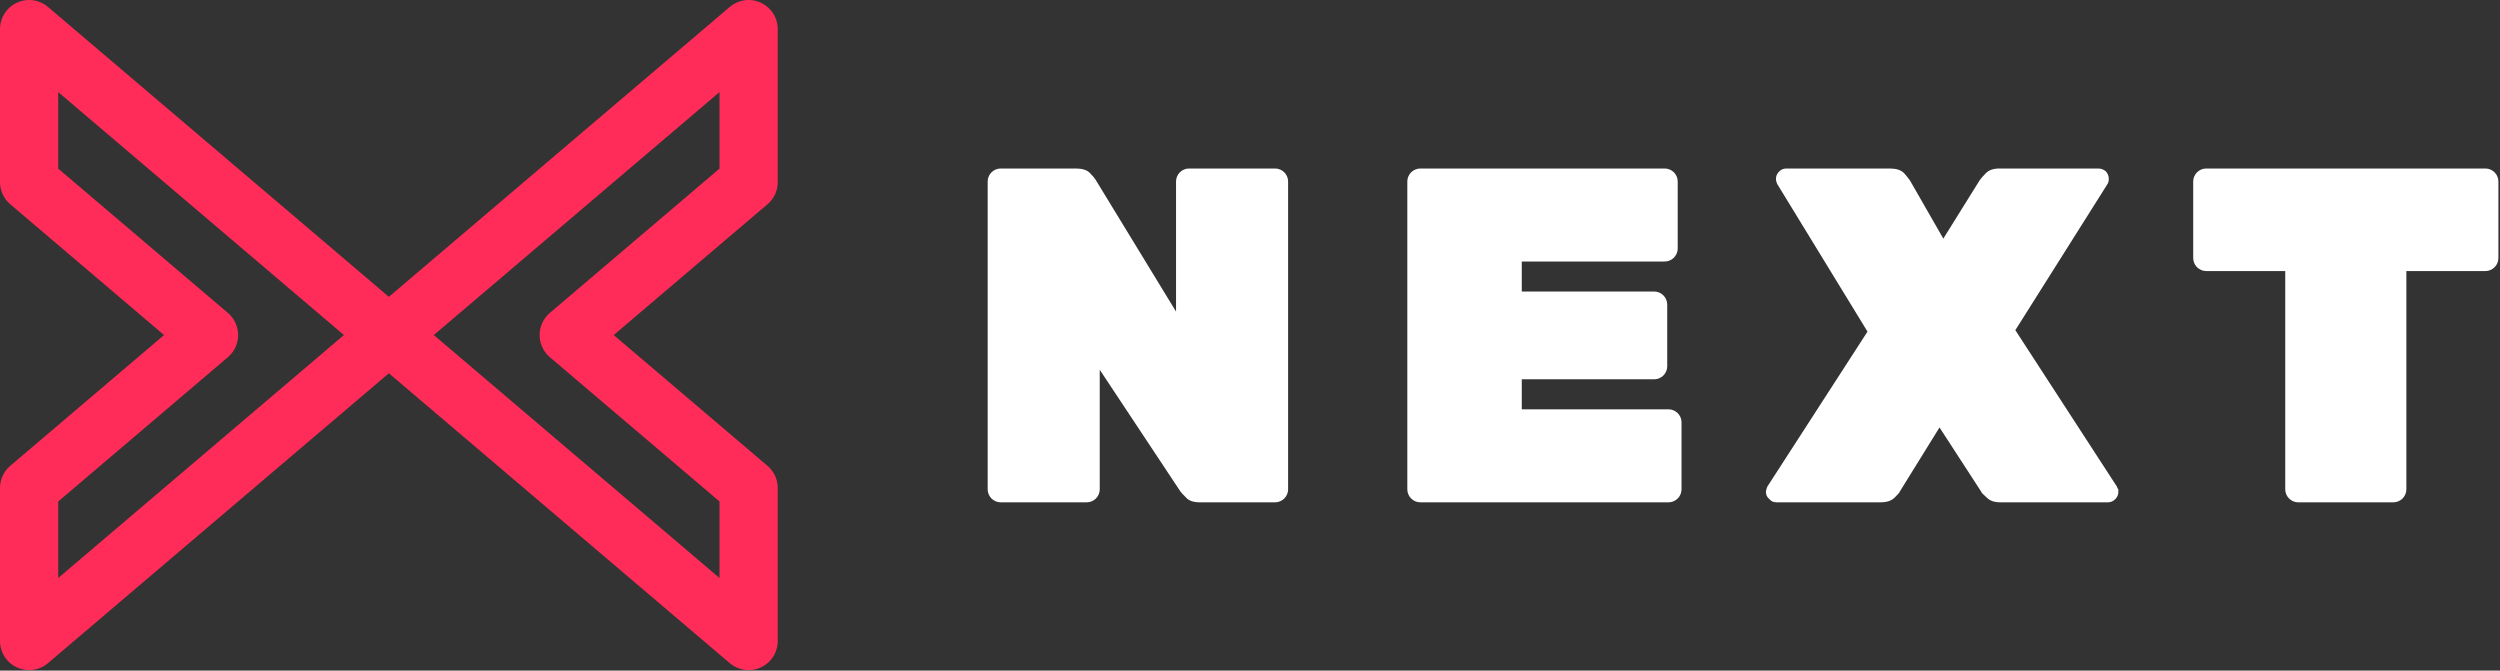
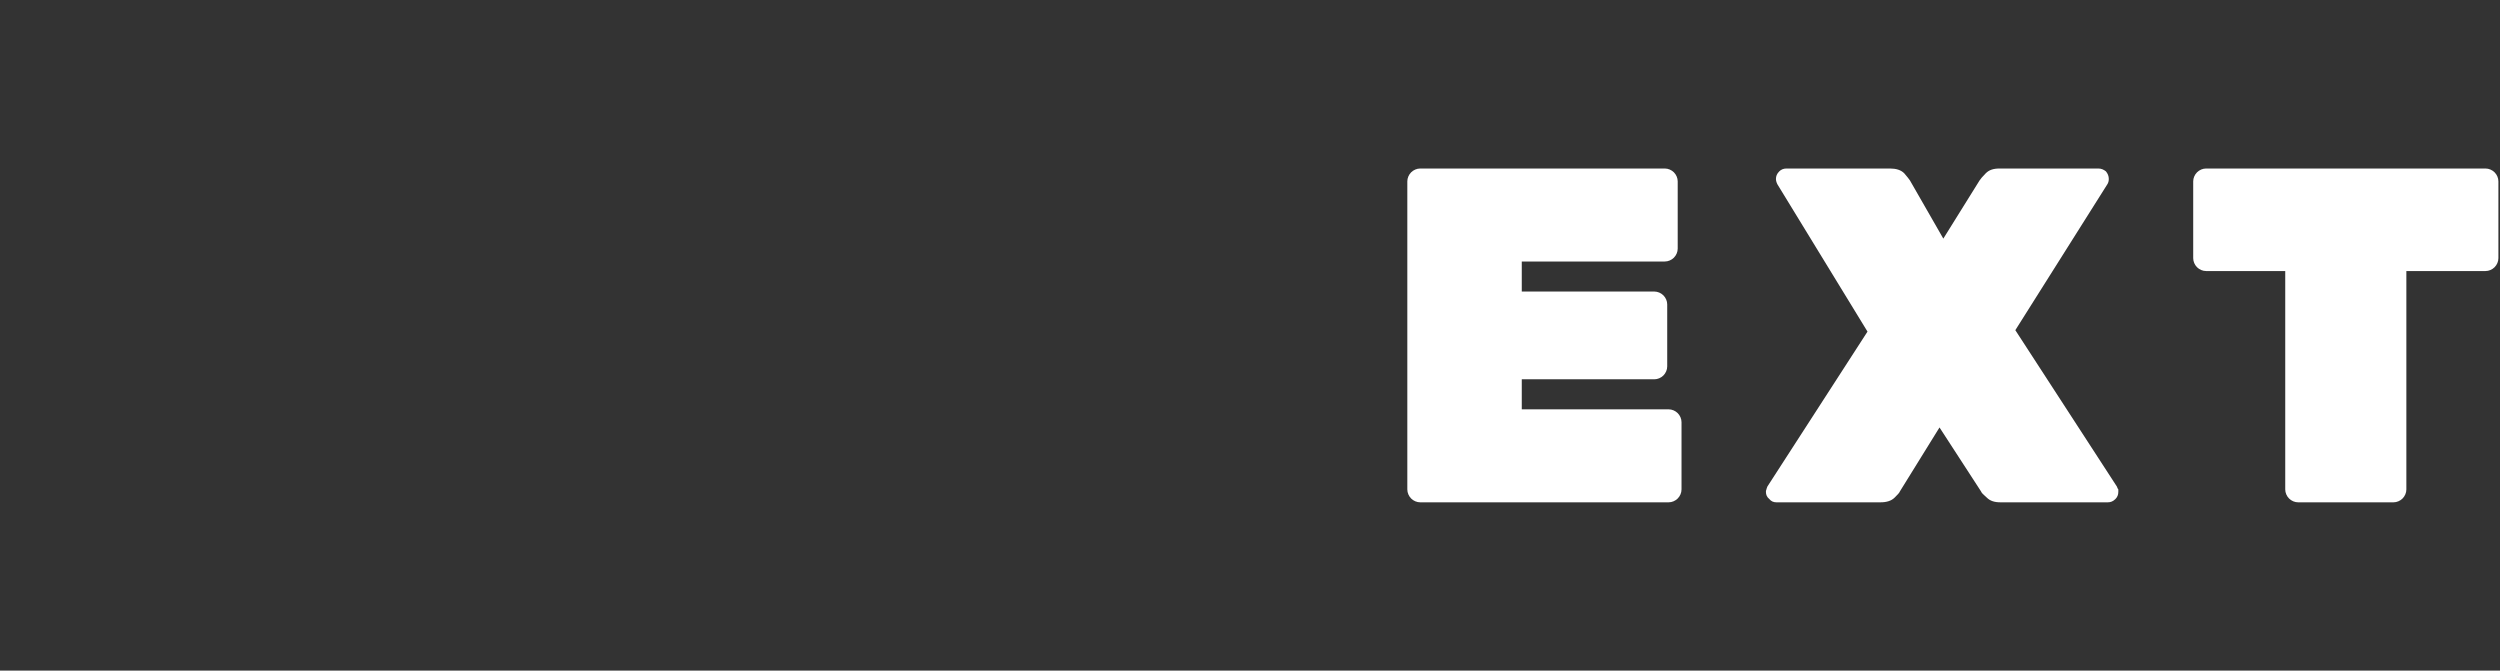
<svg xmlns="http://www.w3.org/2000/svg" width="100%" height="100%" viewBox="0 0 1398 375" version="1.1" xml:space="preserve" style="fill-rule:evenodd;clip-rule:evenodd;stroke-linecap:round;stroke-linejoin:round;stroke-miterlimit:1;">
  <rect x="0" y="0" width="1398" height="375" fill="#333333" stroke="none" />
  <g transform="matrix(3.125,0,0,3.125,0,0)">
    <g transform="matrix(1,0,0,1,72.174,11.373)">
      <g transform="matrix(85.333,0,0,85.333,99.871,78.514)">
-         <path d="M0.082,-0C0.075,-0 0.068,-0.003 0.063,-0.008C0.058,-0.013 0.055,-0.02 0.055,-0.027L0.055,-0.673C0.055,-0.68 0.058,-0.687 0.063,-0.692C0.068,-0.697 0.075,-0.7 0.082,-0.7L0.24,-0.7C0.253,-0.7 0.263,-0.697 0.269,-0.691C0.275,-0.685 0.279,-0.68 0.281,-0.677L0.45,-0.4L0.45,-0.673C0.45,-0.68 0.453,-0.687 0.458,-0.692C0.463,-0.697 0.47,-0.7 0.477,-0.7L0.658,-0.7C0.665,-0.7 0.672,-0.697 0.677,-0.692C0.682,-0.687 0.685,-0.68 0.685,-0.673L0.685,-0.027C0.685,-0.02 0.682,-0.013 0.677,-0.008C0.672,-0.003 0.665,-0 0.658,-0L0.5,-0C0.487,-0 0.477,-0.003 0.471,-0.01C0.465,-0.016 0.461,-0.02 0.459,-0.023L0.29,-0.278L0.29,-0.027C0.29,-0.02 0.287,-0.013 0.282,-0.008C0.277,-0.003 0.27,-0 0.263,-0L0.082,-0Z" style="fill:white;fill-rule:nonzero;" />
-       </g>
+         </g>
      <g transform="matrix(85.333,0,0,85.333,174.964,78.514)">
        <path d="M0.082,-0C0.075,-0 0.068,-0.003 0.063,-0.008C0.058,-0.013 0.055,-0.02 0.055,-0.027L0.055,-0.673C0.055,-0.68 0.058,-0.687 0.063,-0.692C0.068,-0.697 0.075,-0.7 0.082,-0.7L0.595,-0.7C0.602,-0.7 0.609,-0.697 0.614,-0.692C0.619,-0.687 0.622,-0.68 0.622,-0.673L0.622,-0.532C0.622,-0.525 0.619,-0.518 0.614,-0.513C0.609,-0.508 0.602,-0.505 0.595,-0.505L0.295,-0.505L0.295,-0.442L0.573,-0.442C0.58,-0.442 0.587,-0.439 0.592,-0.434C0.597,-0.429 0.6,-0.422 0.6,-0.415L0.6,-0.285C0.6,-0.278 0.597,-0.271 0.592,-0.266C0.587,-0.261 0.58,-0.258 0.573,-0.258L0.295,-0.258L0.295,-0.195L0.603,-0.195C0.61,-0.195 0.617,-0.192 0.622,-0.187C0.627,-0.182 0.63,-0.175 0.63,-0.168L0.63,-0.027C0.63,-0.02 0.627,-0.013 0.622,-0.008C0.617,-0.003 0.61,-0 0.603,-0L0.082,-0Z" style="fill:white;fill-rule:nonzero;" />
      </g>
      <g transform="matrix(85.333,0,0,85.333,243.828,78.514)">
        <path d="M0.022,-0C0.016,-0 0.011,-0.002 0.007,-0.007C0.002,-0.011 0,-0.016 0,-0.022C0,-0.023 0,-0.025 0.001,-0.027C0.001,-0.028 0.002,-0.03 0.003,-0.033L0.213,-0.358L0.024,-0.667C0.022,-0.671 0.021,-0.675 0.021,-0.678C0.021,-0.684 0.023,-0.689 0.028,-0.694C0.032,-0.698 0.037,-0.7 0.043,-0.7L0.26,-0.7C0.273,-0.7 0.283,-0.697 0.29,-0.69C0.296,-0.683 0.3,-0.678 0.302,-0.675L0.372,-0.553L0.448,-0.675C0.45,-0.678 0.454,-0.683 0.461,-0.69C0.468,-0.697 0.477,-0.7 0.49,-0.7L0.697,-0.7C0.703,-0.7 0.708,-0.698 0.713,-0.694C0.717,-0.689 0.719,-0.684 0.719,-0.678C0.719,-0.674 0.718,-0.67 0.716,-0.667L0.523,-0.361L0.736,-0.033C0.737,-0.03 0.738,-0.028 0.739,-0.027C0.739,-0.025 0.739,-0.023 0.739,-0.022C0.739,-0.016 0.737,-0.011 0.733,-0.007C0.728,-0.002 0.723,-0 0.717,-0L0.492,-0C0.479,-0 0.47,-0.003 0.463,-0.01C0.456,-0.016 0.452,-0.02 0.451,-0.023L0.364,-0.157L0.281,-0.023C0.28,-0.02 0.276,-0.016 0.27,-0.01C0.263,-0.003 0.253,-0 0.24,-0L0.022,-0Z" style="fill:white;fill-rule:nonzero;" />
      </g>
      <g transform="matrix(85.333,0,0,85.333,318.836,78.514)">
        <path d="M0.237,-0C0.23,-0 0.223,-0.003 0.218,-0.008C0.213,-0.013 0.21,-0.02 0.21,-0.027L0.21,-0.485L0.044,-0.485C0.037,-0.485 0.03,-0.488 0.025,-0.493C0.02,-0.498 0.017,-0.505 0.017,-0.512L0.017,-0.673C0.017,-0.68 0.02,-0.687 0.025,-0.692C0.03,-0.697 0.037,-0.7 0.044,-0.7L0.63,-0.7C0.637,-0.7 0.644,-0.697 0.649,-0.692C0.654,-0.687 0.657,-0.68 0.657,-0.673L0.657,-0.512C0.657,-0.505 0.654,-0.498 0.649,-0.493C0.644,-0.488 0.637,-0.485 0.63,-0.485L0.464,-0.485L0.464,-0.027C0.464,-0.02 0.461,-0.013 0.456,-0.008C0.451,-0.003 0.444,-0 0.437,-0L0.237,-0Z" style="fill:white;fill-rule:nonzero;" />
      </g>
    </g>
-     <path d="M69.585,59.954L133.963,5.208L133.963,32.581L101.774,59.954L133.963,87.327L133.963,114.699L69.585,59.954ZM69.585,59.954L5.208,114.699L5.208,87.327L37.397,59.954L5.208,32.581L5.208,5.208L69.585,59.954Z" style="fill:none;stroke:rgb(255,43,88);stroke-width:10.42px;" />
  </g>
</svg>